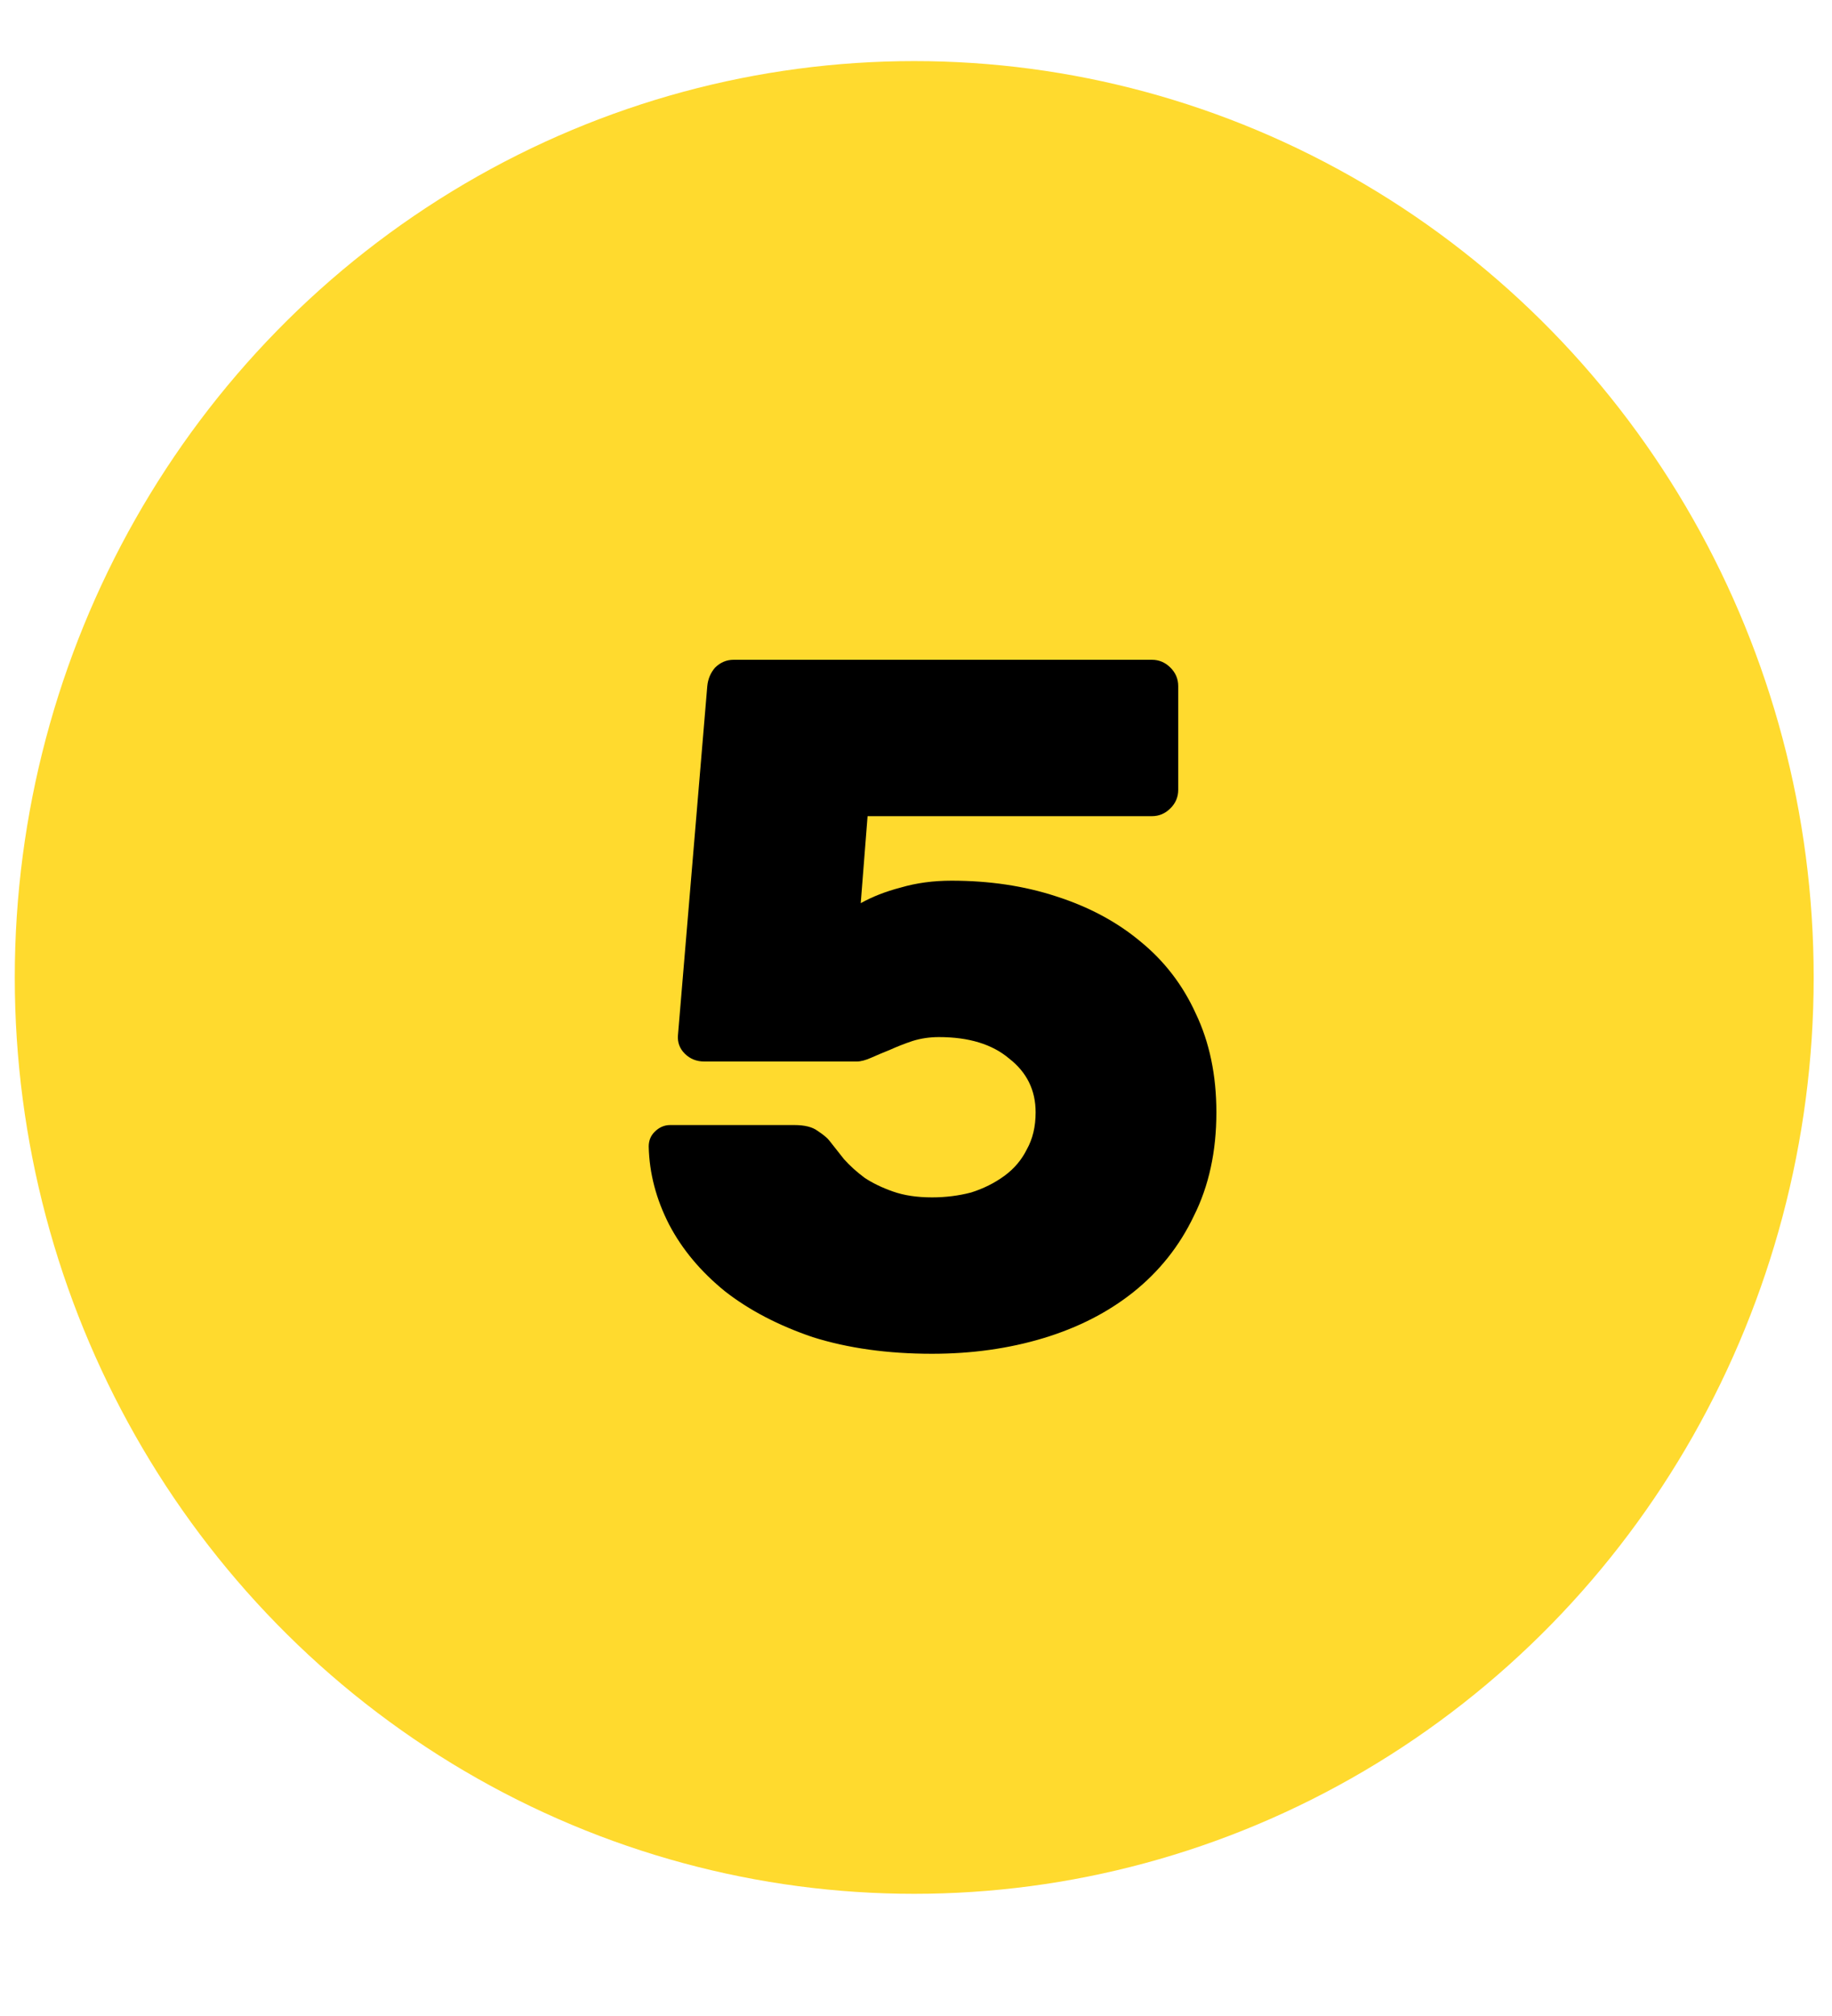
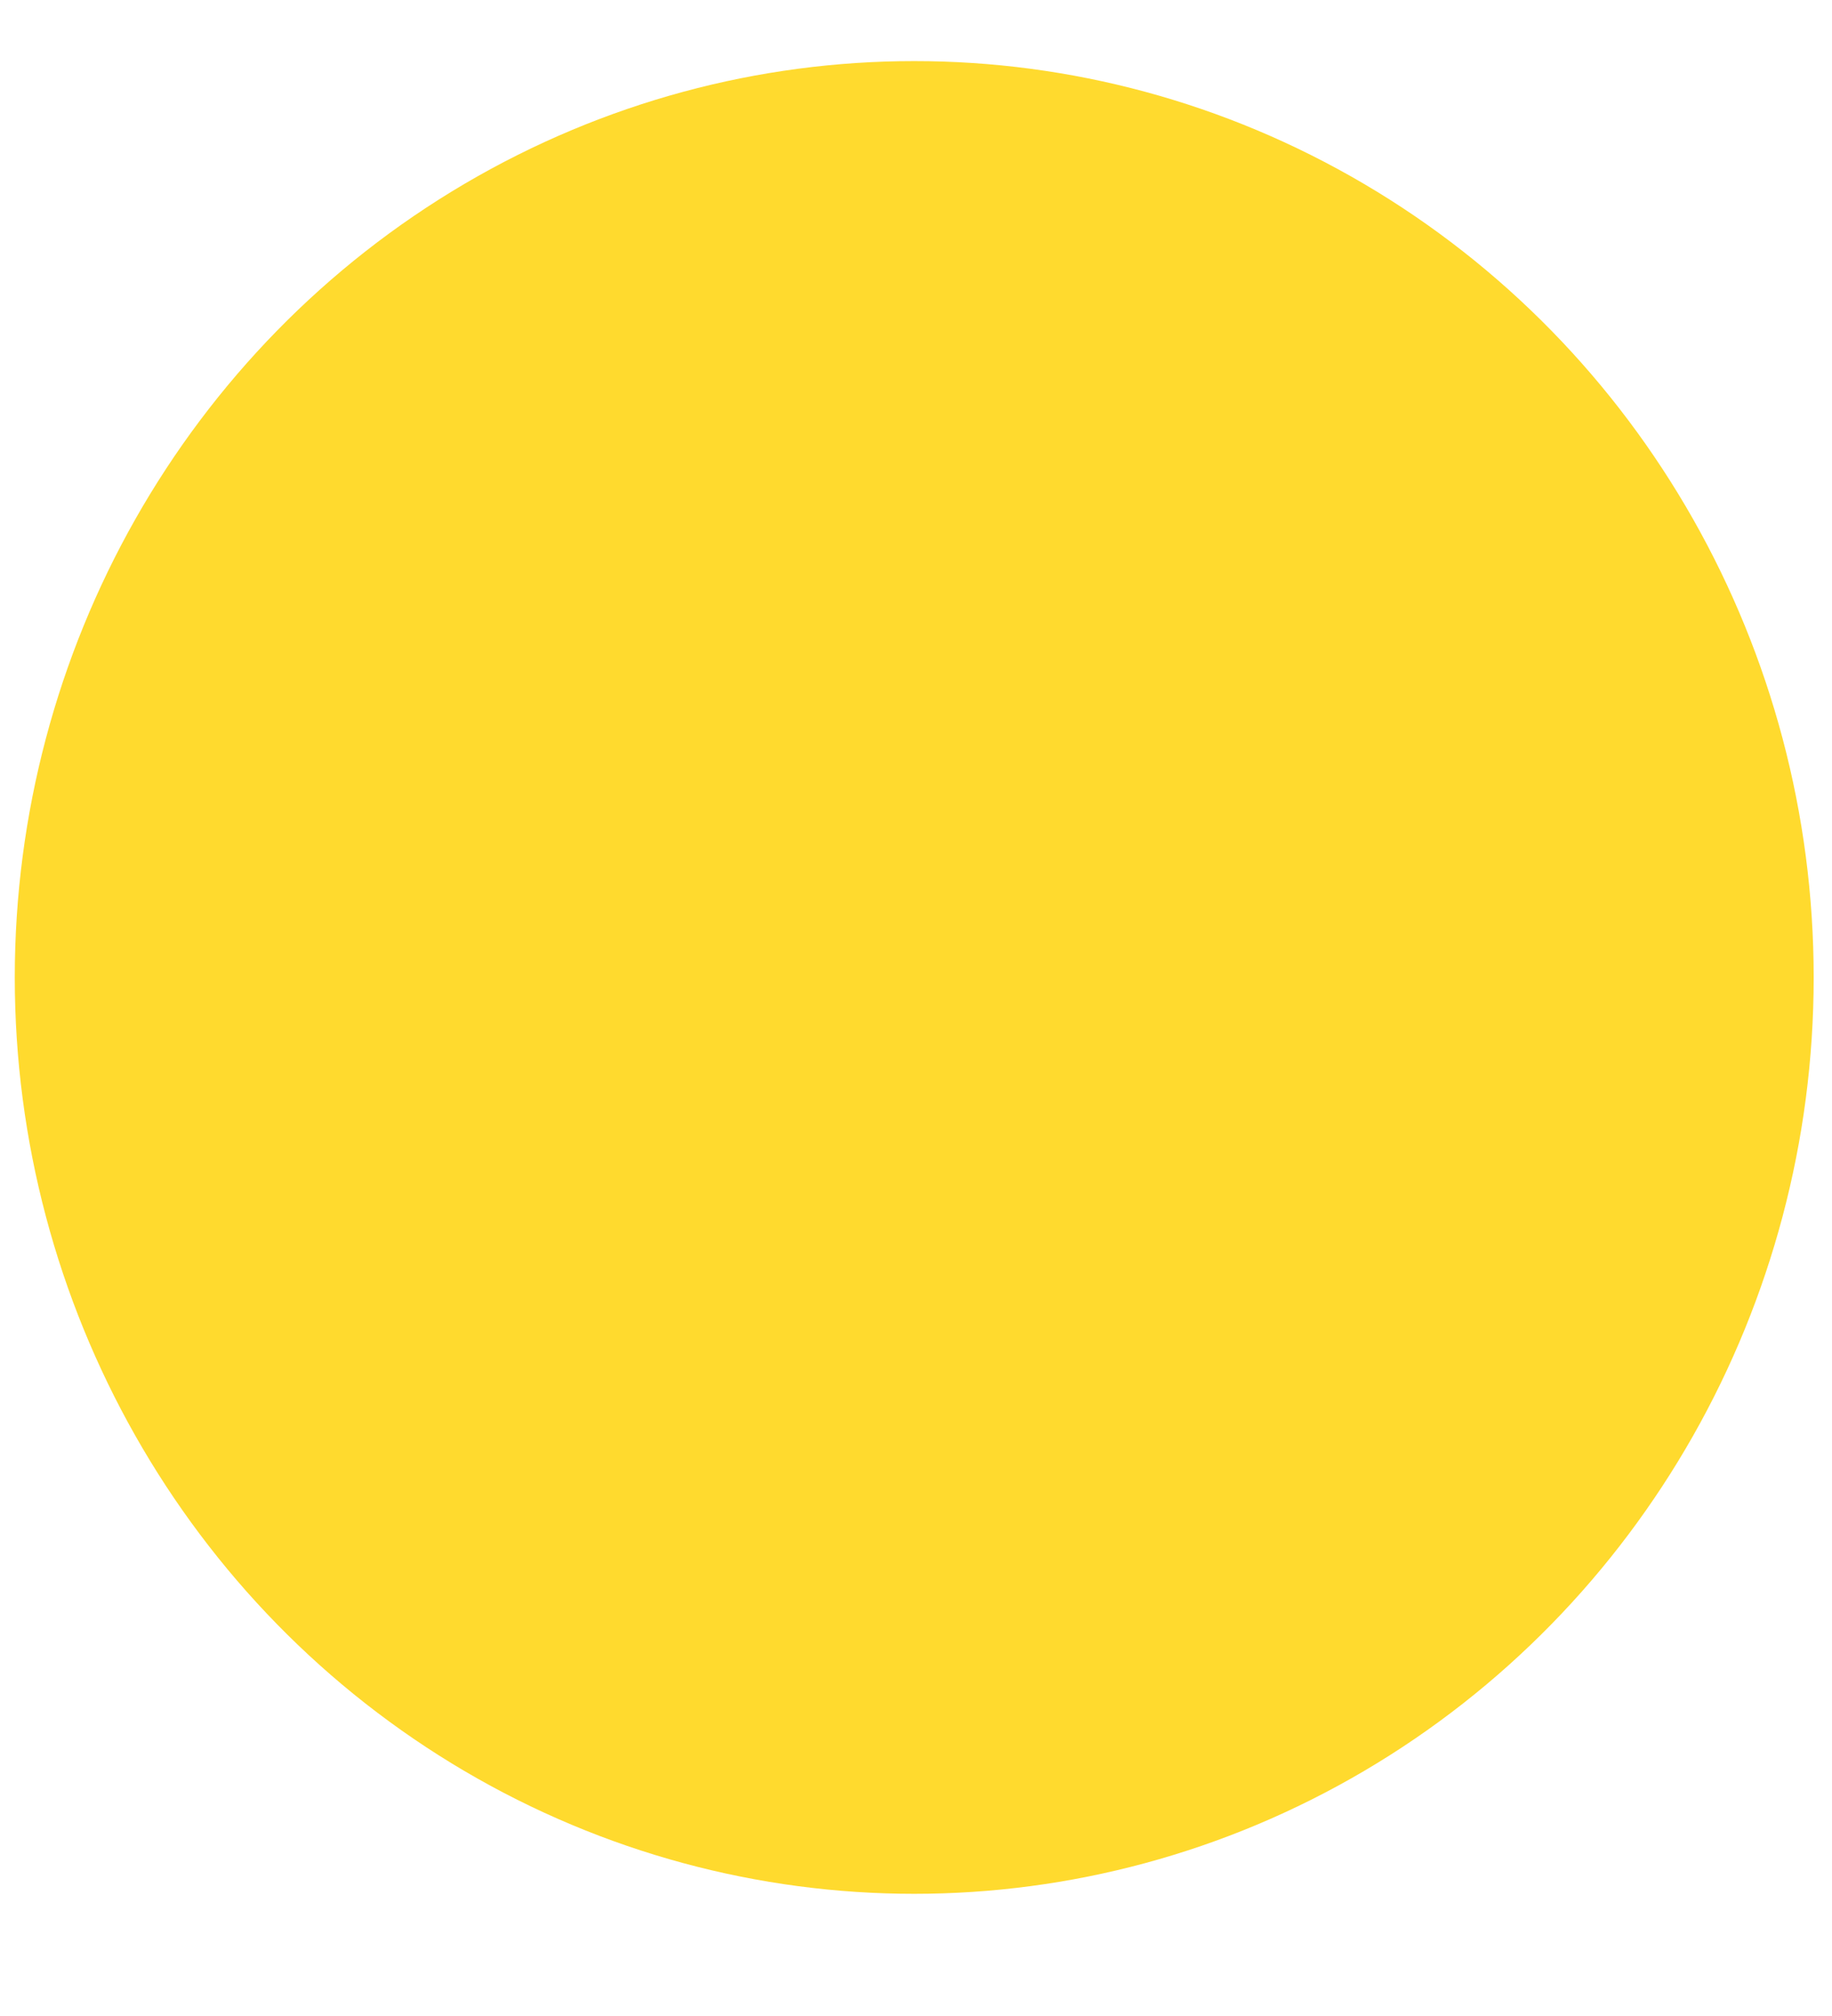
<svg xmlns="http://www.w3.org/2000/svg" width="30" height="33" viewBox="0 0 30 33" fill="none">
  <ellipse cx="14.971" cy="16" rx="14.729" ry="15" fill="#FFDA2E" />
-   <path d="M13.582 18.672C13.657 18.768 13.737 18.869 13.822 18.976C13.918 19.083 14.03 19.184 14.159 19.28C14.287 19.365 14.441 19.44 14.623 19.504C14.804 19.568 15.017 19.6 15.262 19.6C15.486 19.6 15.7 19.573 15.902 19.52C16.105 19.456 16.287 19.365 16.447 19.248C16.607 19.131 16.729 18.987 16.814 18.816C16.91 18.645 16.959 18.443 16.959 18.208C16.959 17.845 16.814 17.552 16.526 17.328C16.249 17.093 15.865 16.976 15.374 16.976C15.225 16.976 15.081 16.997 14.943 17.04C14.815 17.083 14.692 17.131 14.575 17.184C14.468 17.227 14.367 17.269 14.271 17.312C14.175 17.355 14.095 17.376 14.03 17.376H11.534C11.406 17.376 11.3 17.333 11.214 17.248C11.129 17.163 11.092 17.061 11.102 16.944L11.582 11.232C11.593 11.115 11.636 11.013 11.71 10.928C11.796 10.843 11.897 10.8 12.014 10.8H18.863C18.98 10.8 19.081 10.843 19.166 10.928C19.252 11.013 19.294 11.115 19.294 11.232V12.928C19.294 13.045 19.252 13.147 19.166 13.232C19.081 13.317 18.98 13.36 18.863 13.36H14.207L14.095 14.784C14.287 14.677 14.505 14.592 14.751 14.528C15.007 14.453 15.284 14.416 15.582 14.416C16.201 14.416 16.772 14.501 17.294 14.672C17.828 14.843 18.287 15.088 18.671 15.408C19.065 15.728 19.369 16.123 19.582 16.592C19.806 17.061 19.919 17.6 19.919 18.208C19.919 18.848 19.796 19.413 19.55 19.904C19.316 20.395 18.985 20.811 18.558 21.152C18.142 21.483 17.652 21.733 17.087 21.904C16.521 22.075 15.913 22.16 15.262 22.16C14.537 22.16 13.886 22.069 13.31 21.888C12.745 21.696 12.265 21.445 11.87 21.136C11.476 20.816 11.172 20.453 10.959 20.048C10.745 19.632 10.633 19.205 10.623 18.768C10.623 18.672 10.655 18.592 10.719 18.528C10.793 18.453 10.879 18.416 10.975 18.416H13.007C13.177 18.416 13.305 18.448 13.39 18.512C13.486 18.576 13.55 18.629 13.582 18.672Z" fill="black" />
</svg>